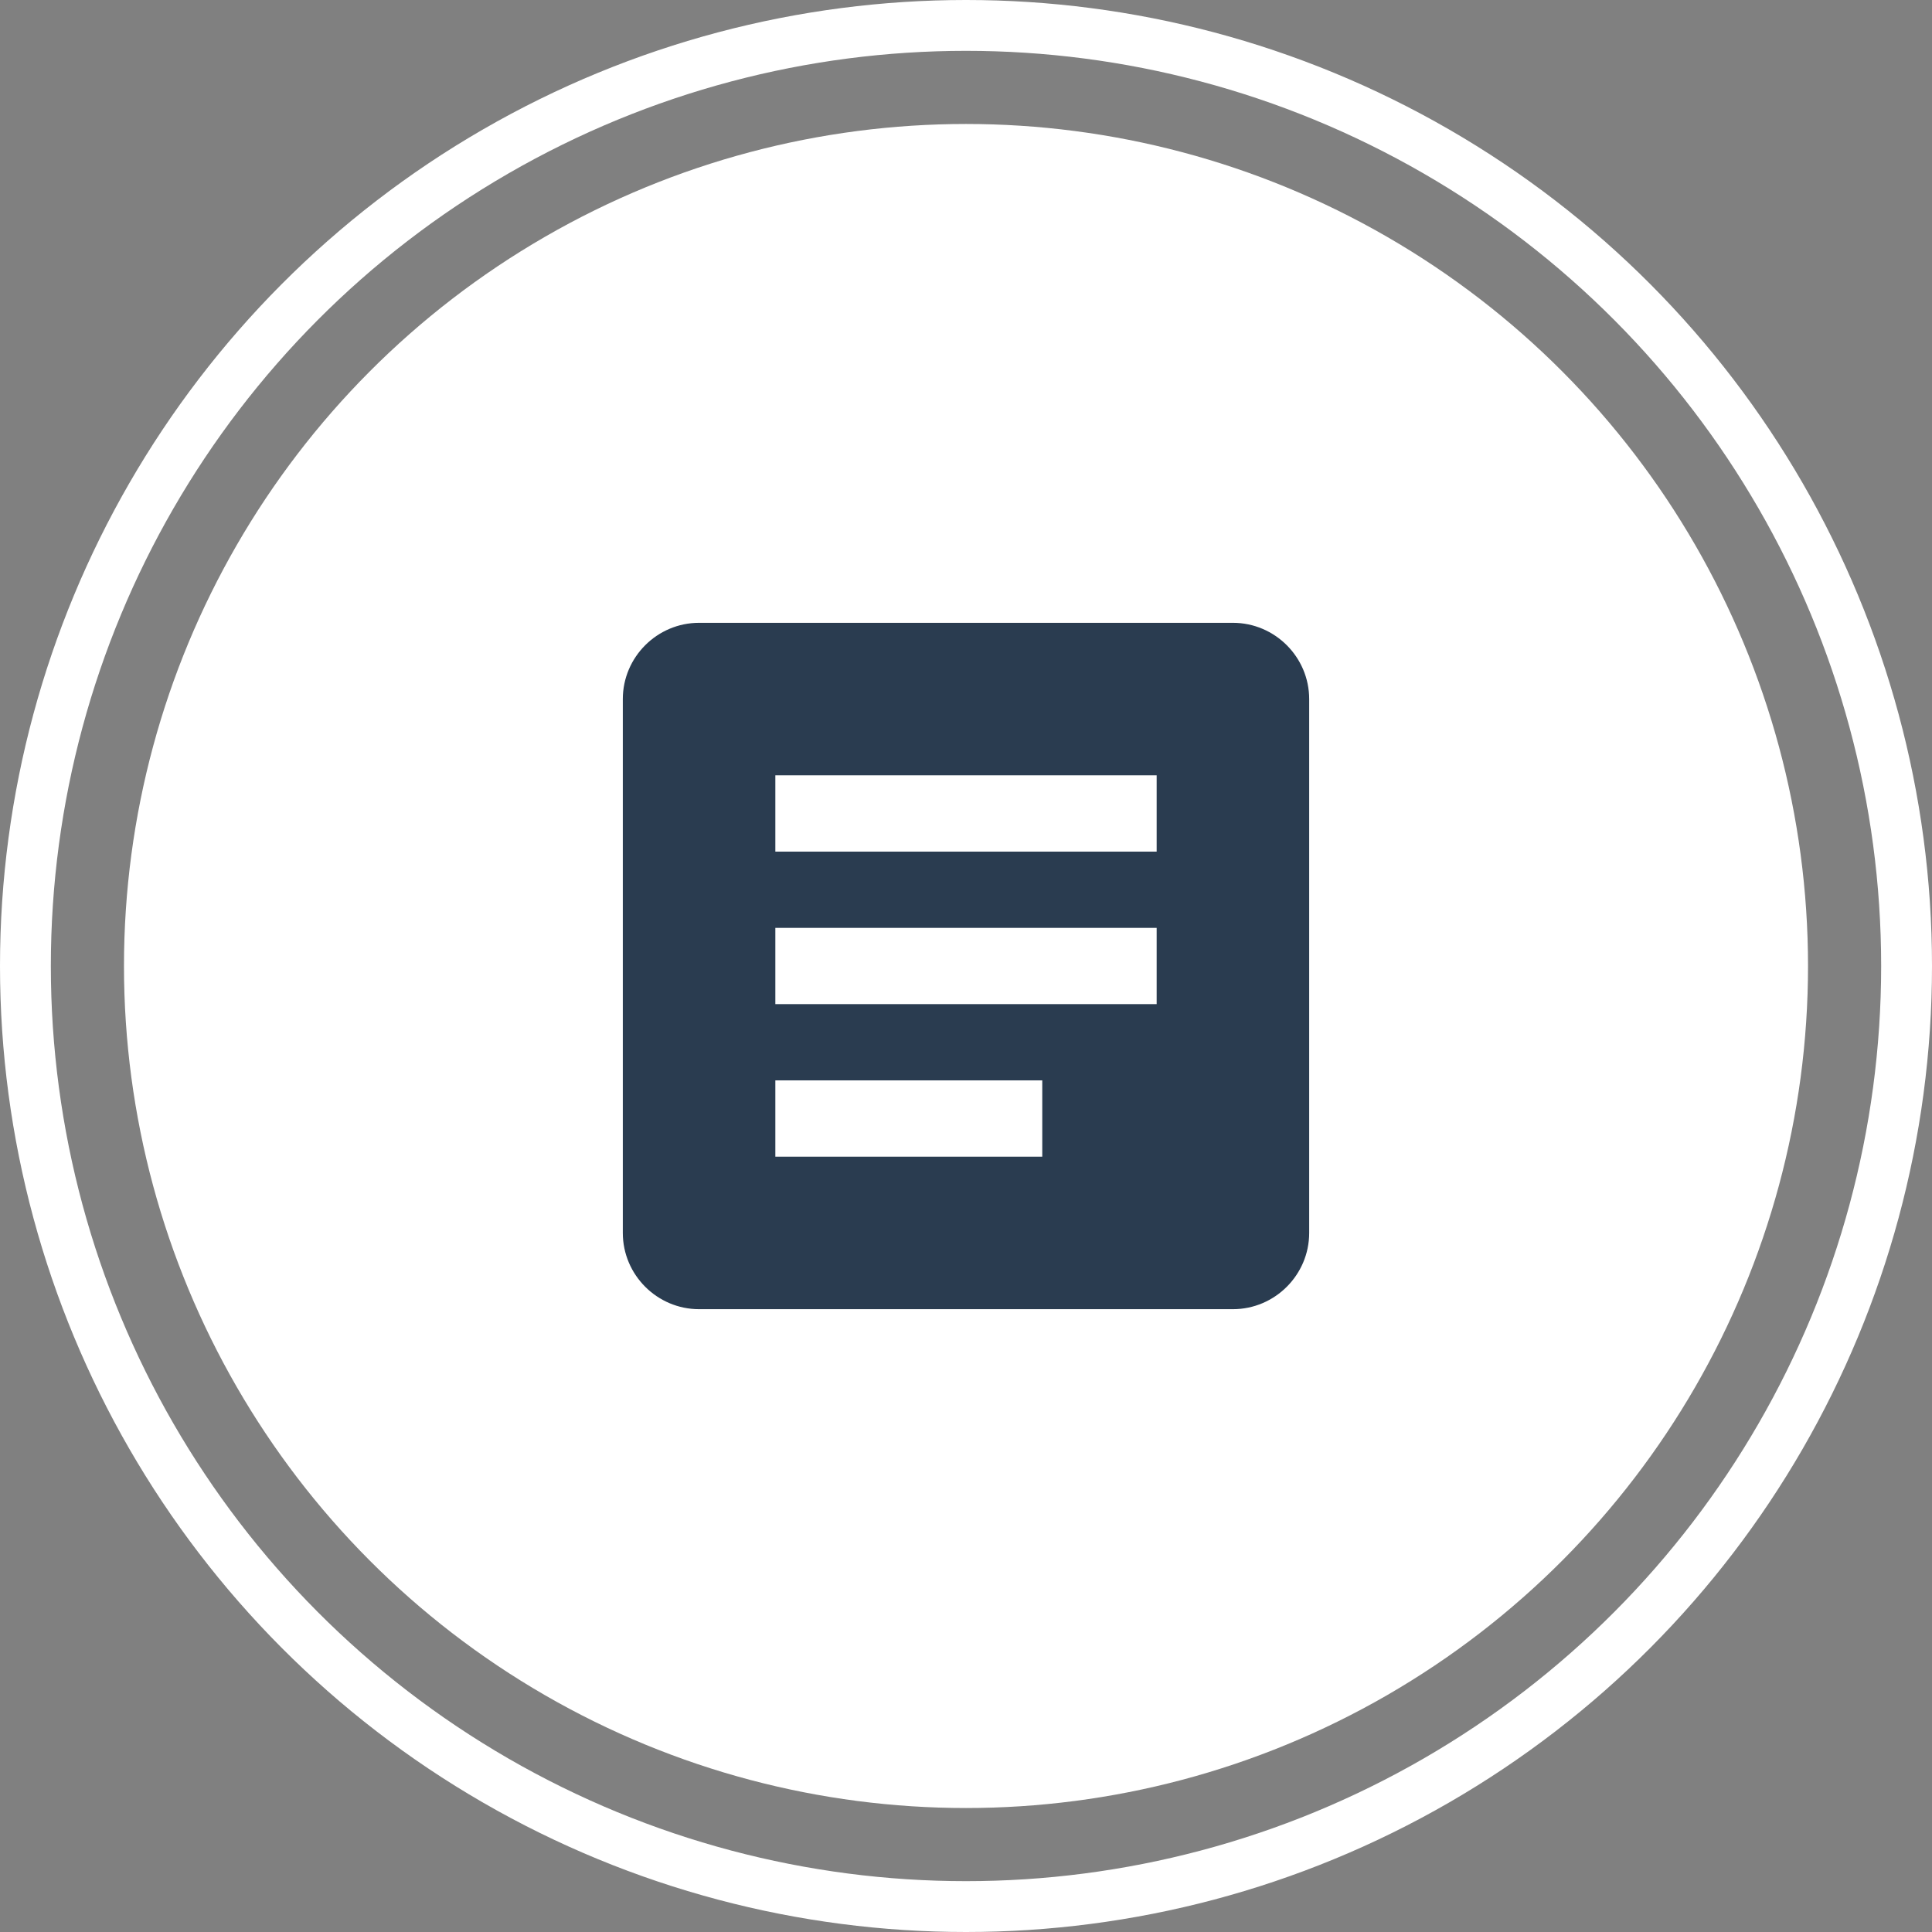
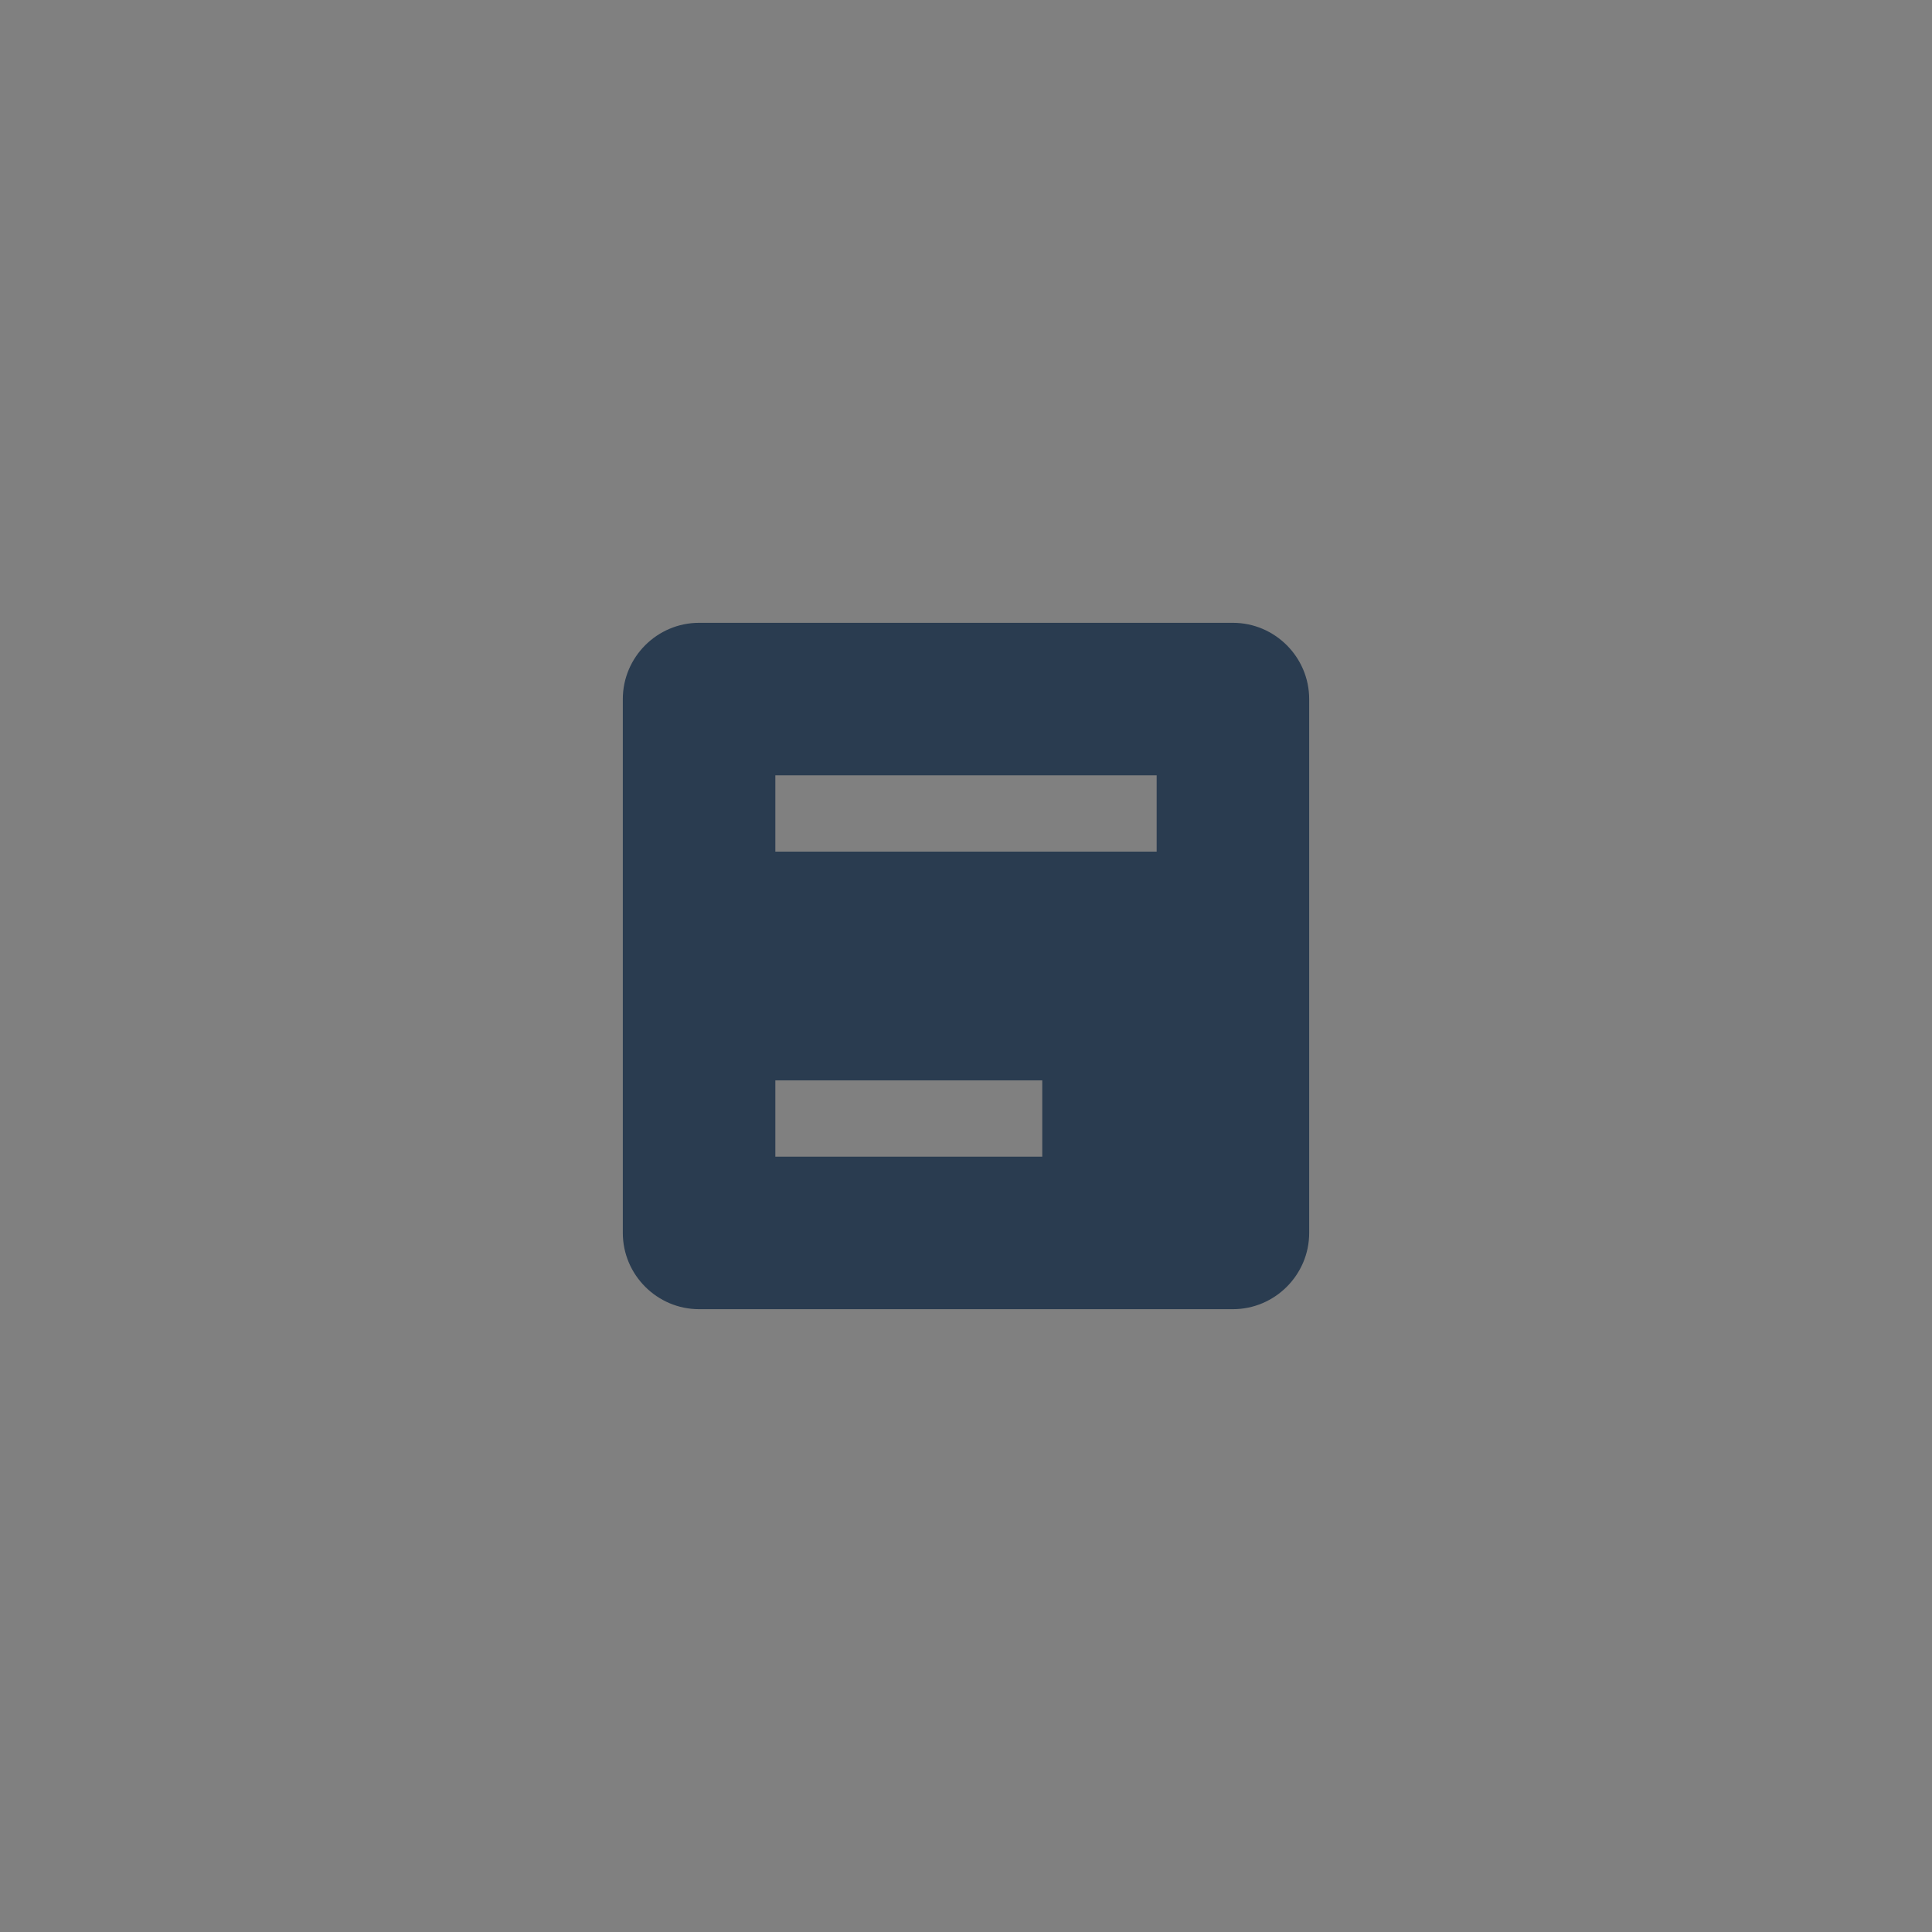
<svg xmlns="http://www.w3.org/2000/svg" width="152" height="152" viewBox="0 0 152 152" fill="none">
  <rect x="0" y="0" width="152" height="152" fill="#808080" stroke="none" />
-   <circle cx="76" cy="76" r="66.246" fill="white" />
-   <circle cx="76" cy="76" r="74" stroke="white" stroke-width="4" />
-   <path d="M97 49H55C51.7 49 49 51.7 49 55V97C49 100.3 51.7 103 55 103H97C100.3 103 103 100.3 103 97V55C103 51.7 100.3 49 97 49ZM82 91H61V85H82V91ZM91 79H61V73H91V79ZM91 67H61V61H91V67Z" fill="#2A3C50" />
+   <path d="M97 49H55C51.7 49 49 51.7 49 55V97C49 100.3 51.7 103 55 103H97C100.3 103 103 100.3 103 97V55C103 51.7 100.3 49 97 49ZM82 91H61V85H82V91ZM91 79H61V73V79ZM91 67H61V61H91V67Z" fill="#2A3C50" />
</svg>